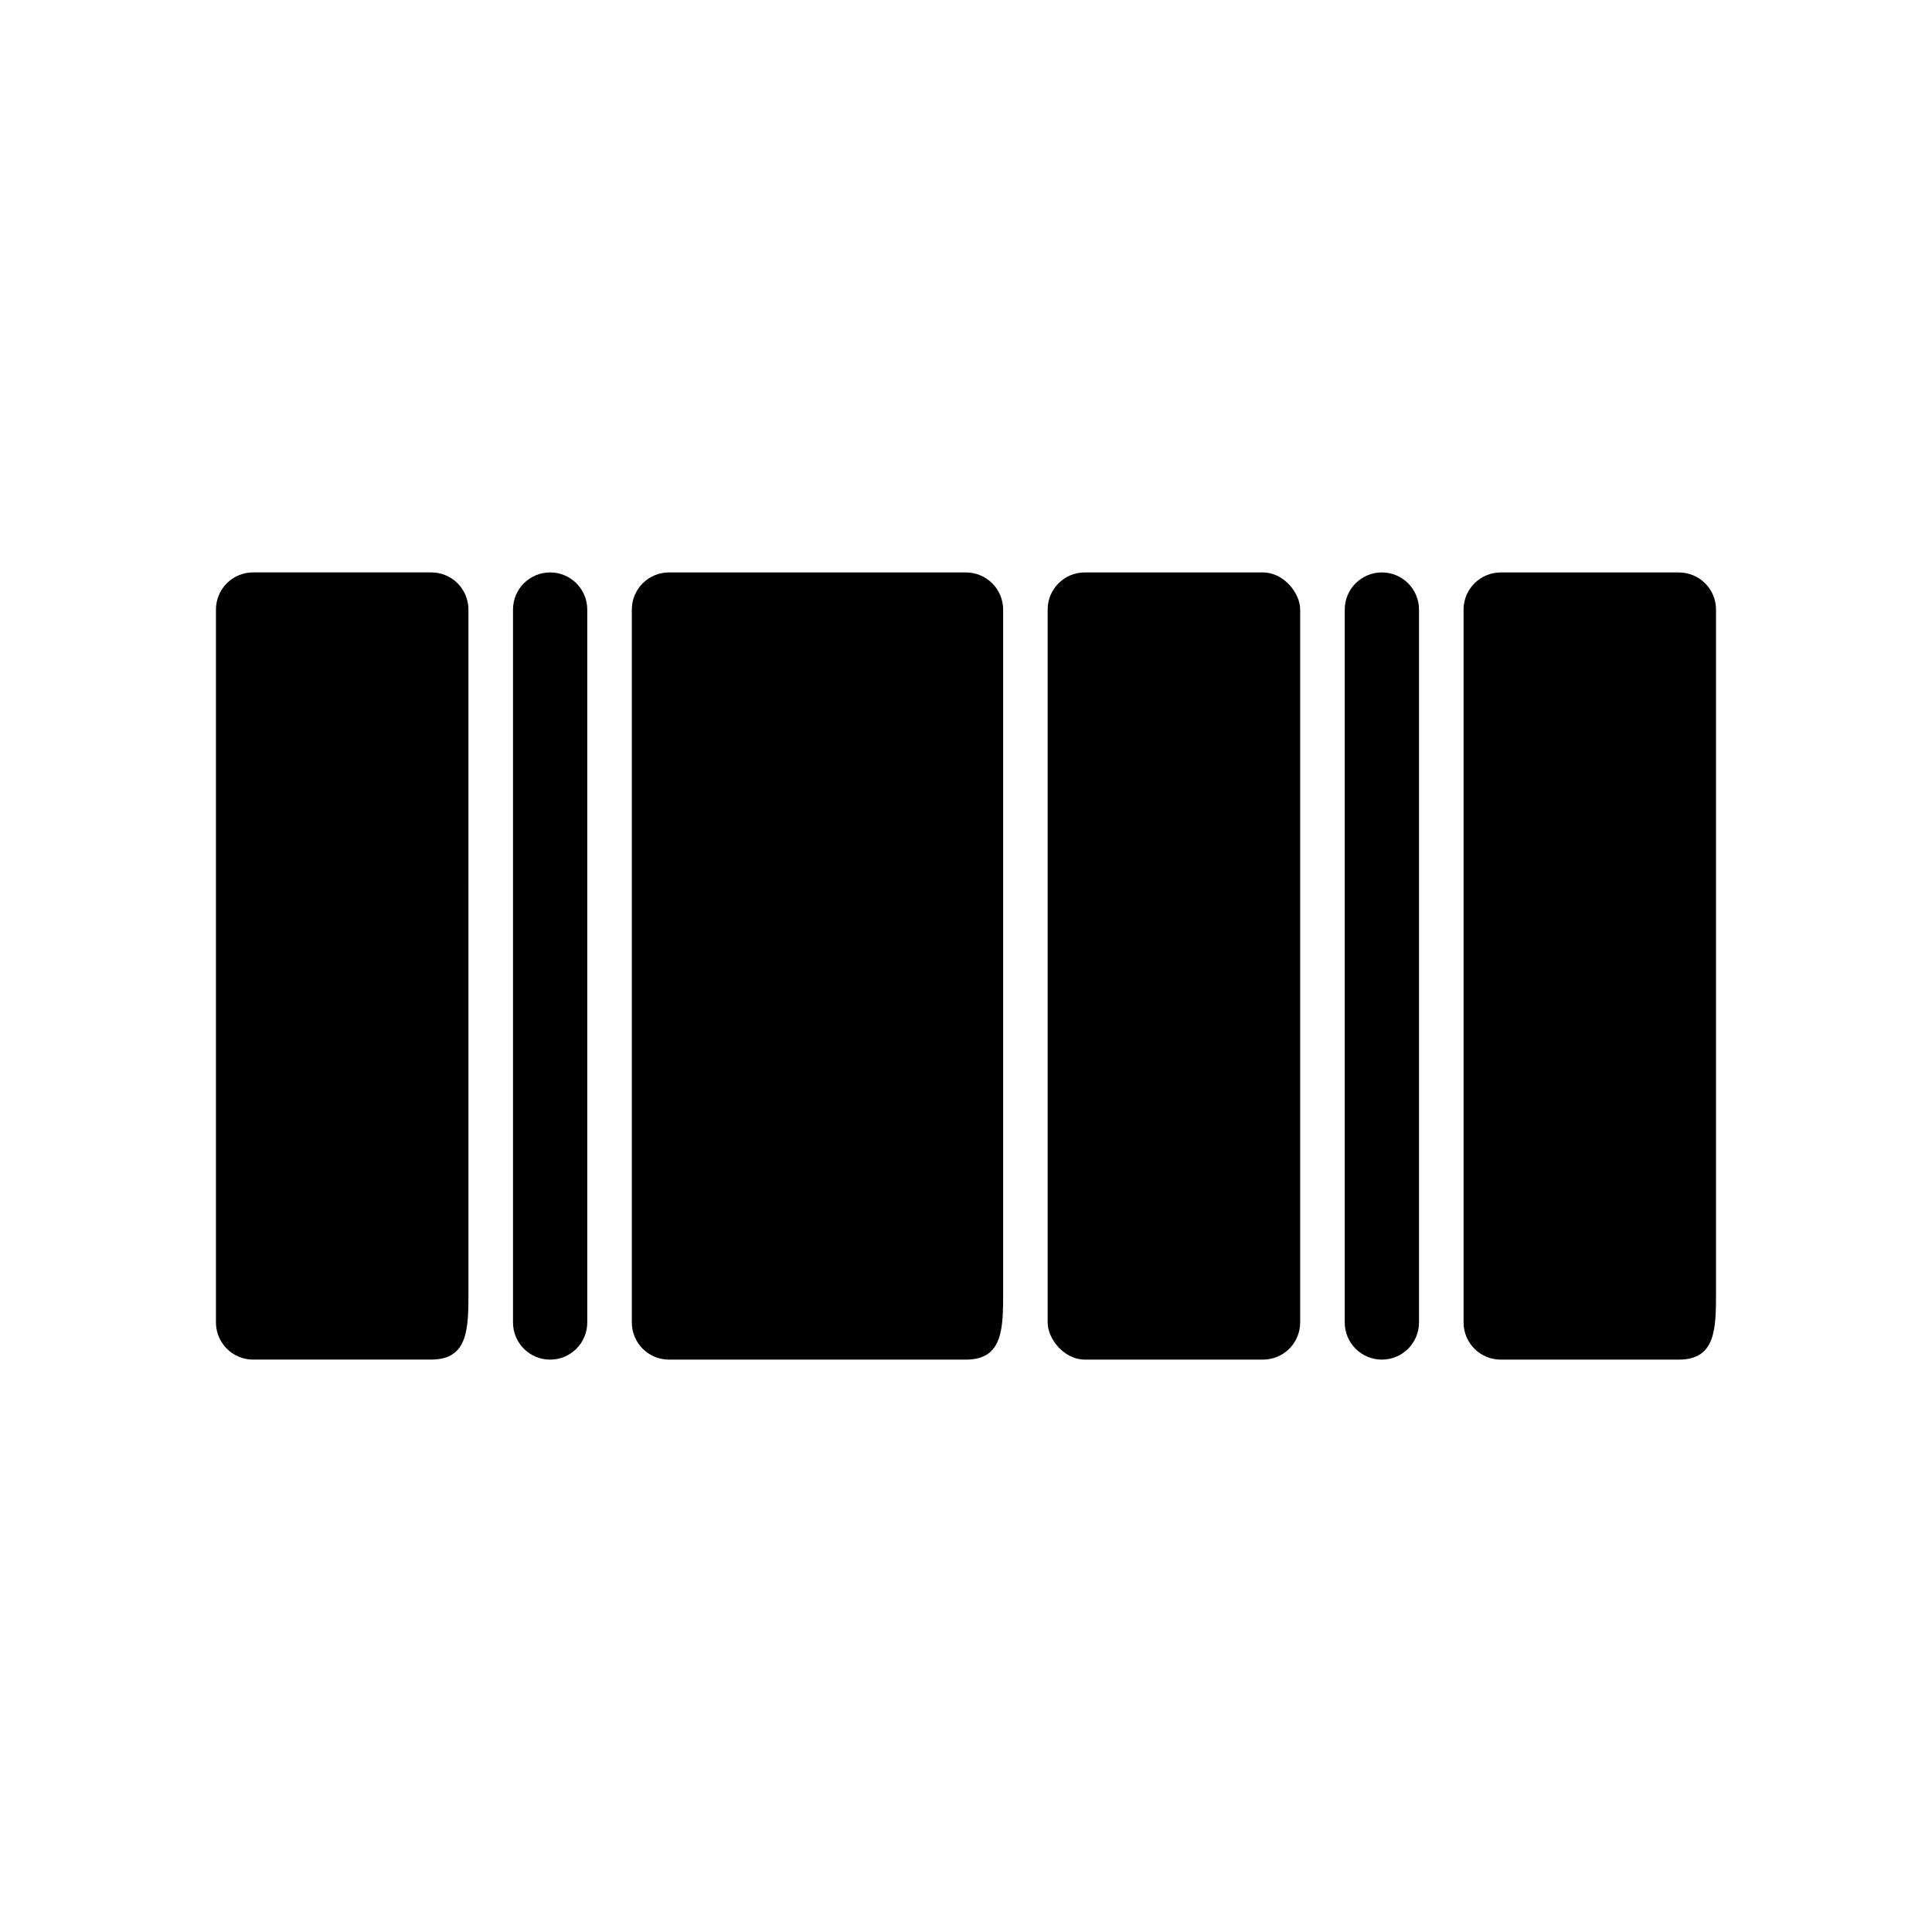
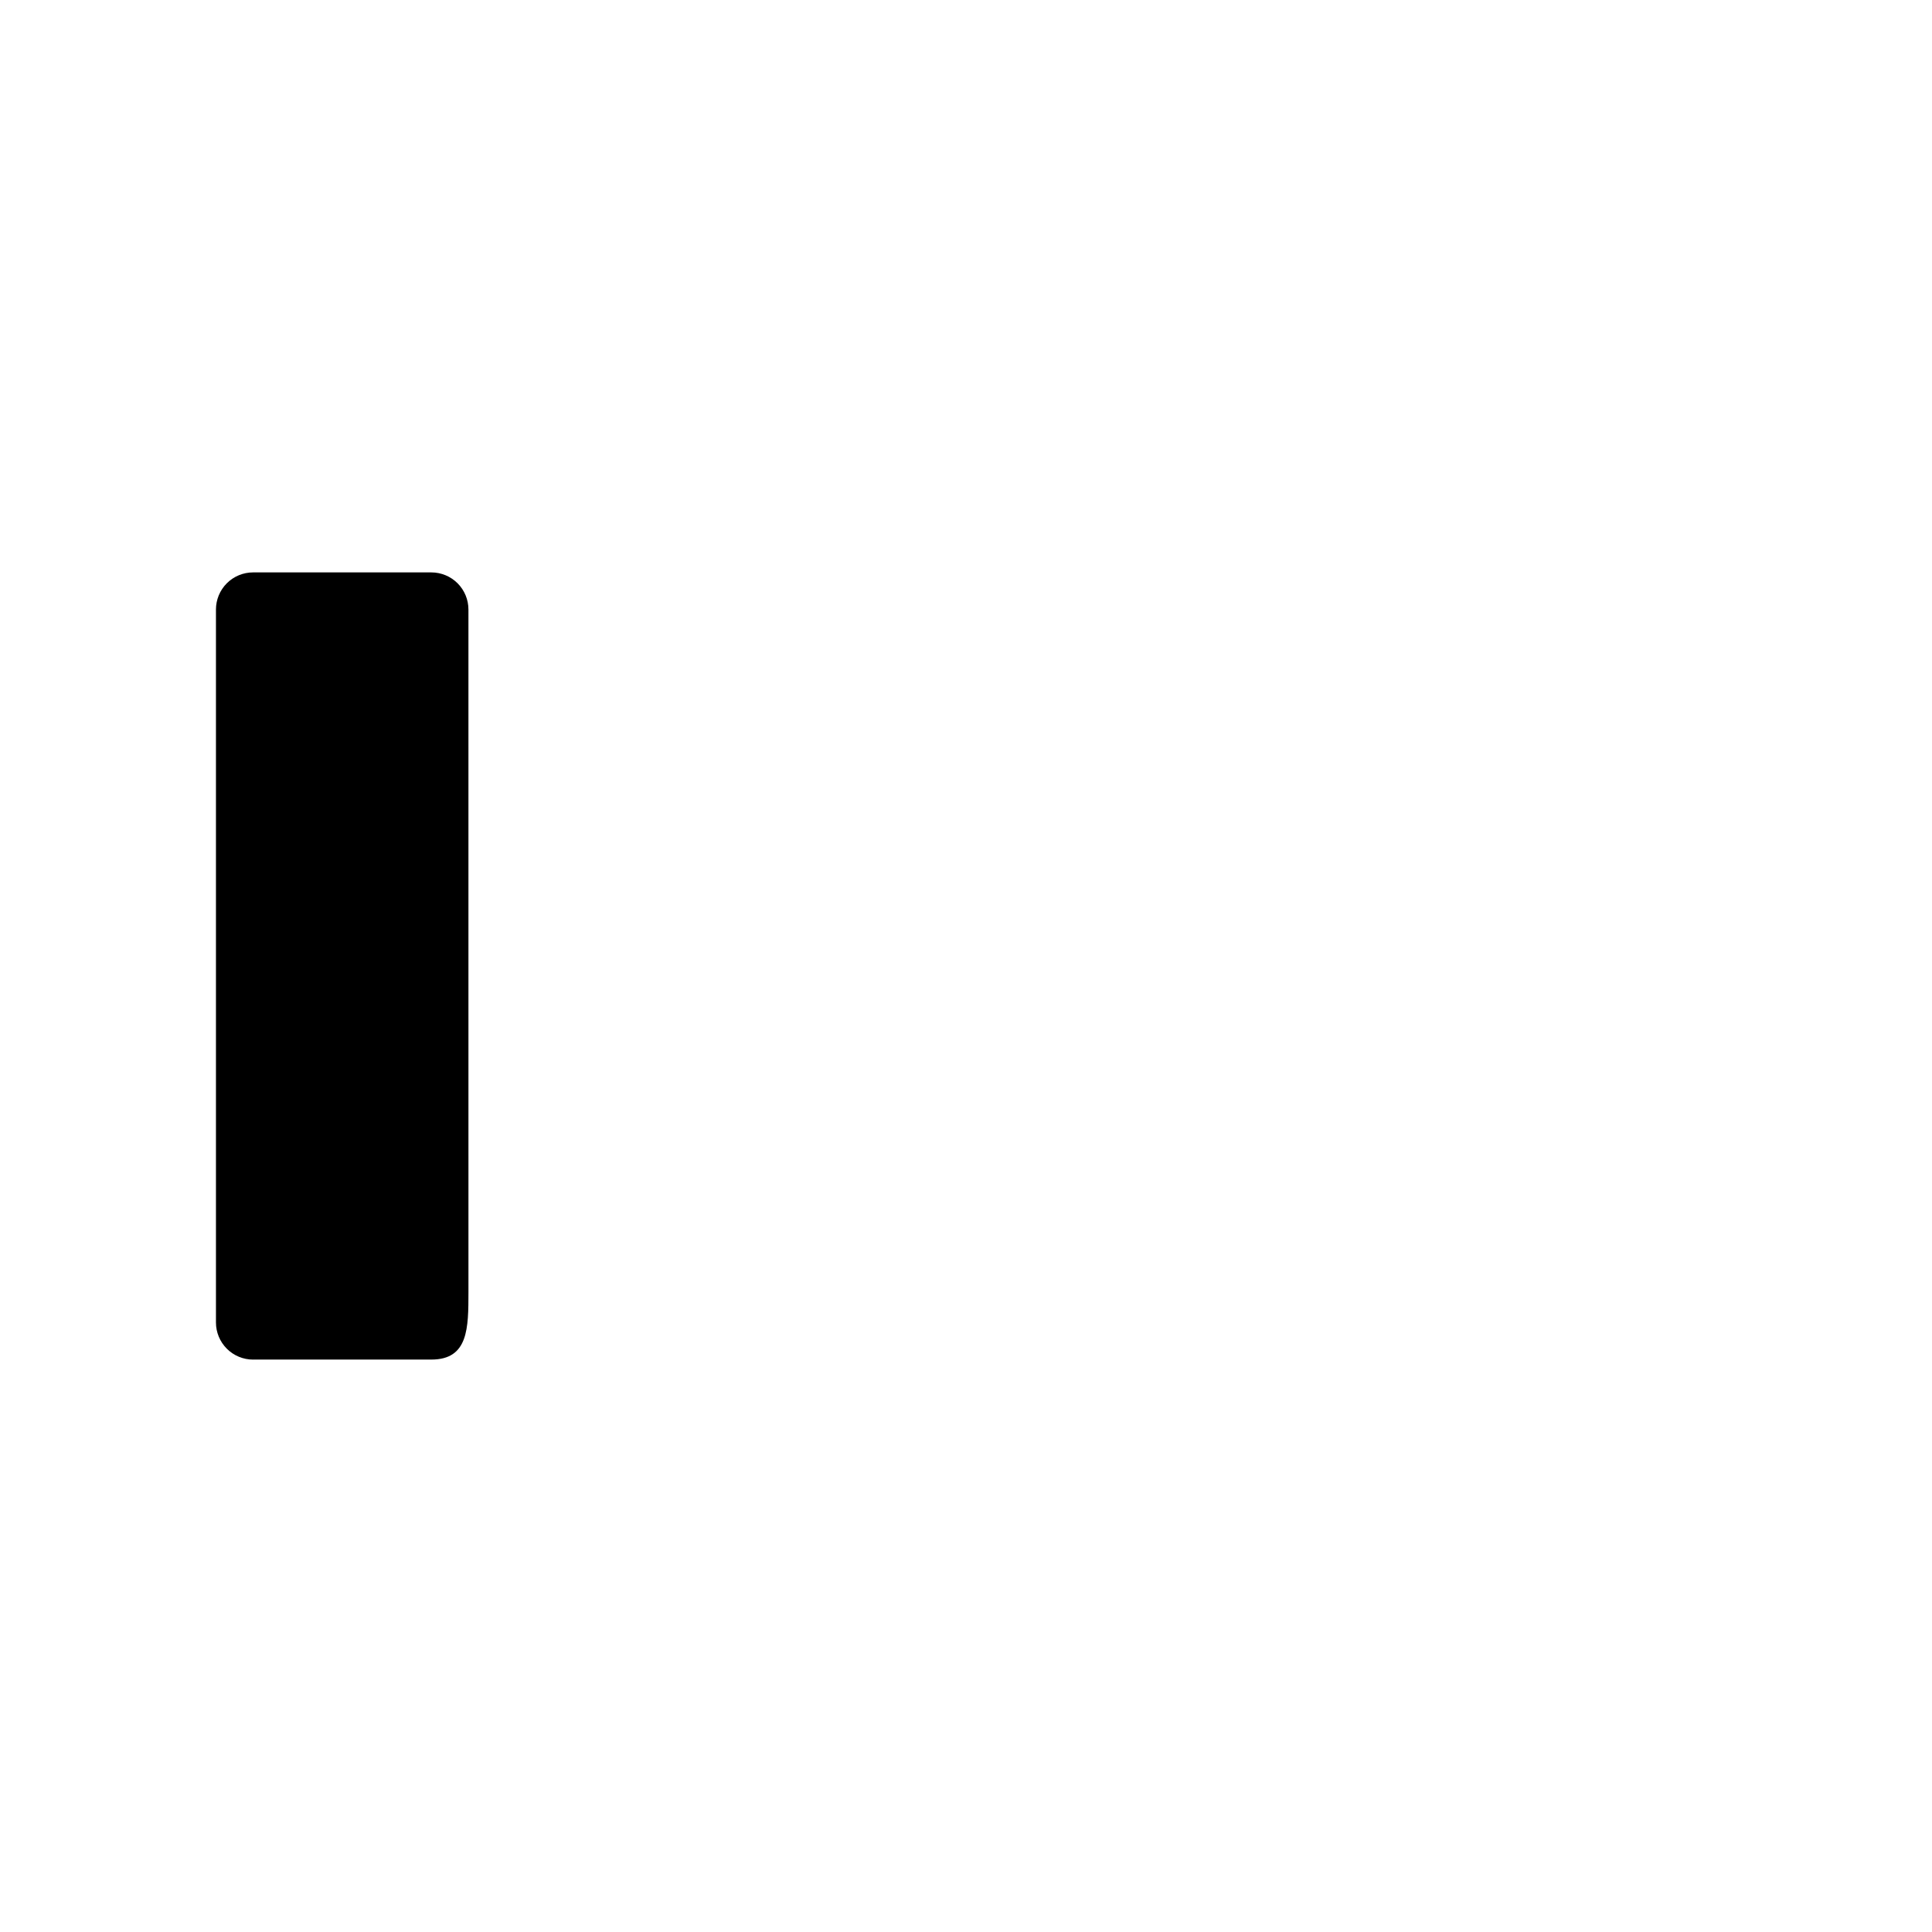
<svg xmlns="http://www.w3.org/2000/svg" fill="#000000" width="800px" height="800px" version="1.1" viewBox="144 144 512 512">
  <g>
-     <path d="m321.28 295.7c-2.609 0-5.113 1.035-6.957 2.879-1.844 1.848-2.883 4.352-2.883 6.961v188.93c0 2.613 1.039 5.113 2.883 6.961 1.844 1.844 4.348 2.883 6.957 2.883h78.723c9.84 0 9.84-8.32 9.84-17.957v-180.81c0-2.609-1.039-5.113-2.883-6.961-1.848-1.844-4.348-2.879-6.957-2.879z" />
-     <path d="m431.48 295.7h47.238c5.434 0 9.84 5.434 9.84 9.84v188.93c0 5.434-4.406 9.84-9.84 9.84h-47.238c-5.434 0-9.84-5.434-9.84-9.84v-188.93c0-5.434 4.406-9.84 9.84-9.84z" />
-     <path d="m531.86 305.54v188.93c0 2.613 1.035 5.113 2.883 6.961 1.844 1.844 4.348 2.883 6.957 2.883h47.223c9.84 0 9.84-8.32 9.84-17.957v-180.81c0-2.609-1.035-5.113-2.879-6.961-1.848-1.844-4.352-2.879-6.961-2.879h-47.223c-2.609 0-5.113 1.035-6.957 2.879-1.848 1.848-2.883 4.352-2.883 6.961z" />
-     <path d="m500.37 305.54v188.93c0 5.438 4.406 9.844 9.84 9.844 5.434 0 9.84-4.406 9.84-9.844v-188.93c0-5.434-4.406-9.84-9.84-9.84-5.434 0-9.84 4.406-9.84 9.84z" />
    <path d="m211.07 504.3h47.23c9.84 0 9.84-8.32 9.844-17.957l-0.004-180.81c0-2.609-1.035-5.113-2.879-6.961-1.848-1.844-4.352-2.879-6.961-2.879h-47.23c-2.609 0-5.113 1.035-6.957 2.879-1.848 1.848-2.883 4.352-2.883 6.961v188.93c0 2.613 1.035 5.113 2.883 6.961 1.844 1.844 4.348 2.883 6.957 2.883z" />
-     <path d="m279.95 305.54v188.93c0 5.438 4.406 9.844 9.84 9.844 5.438 0 9.84-4.406 9.84-9.844v-188.93c0-5.434-4.402-9.84-9.84-9.84-5.434 0-9.84 4.406-9.84 9.84z" />
  </g>
</svg>